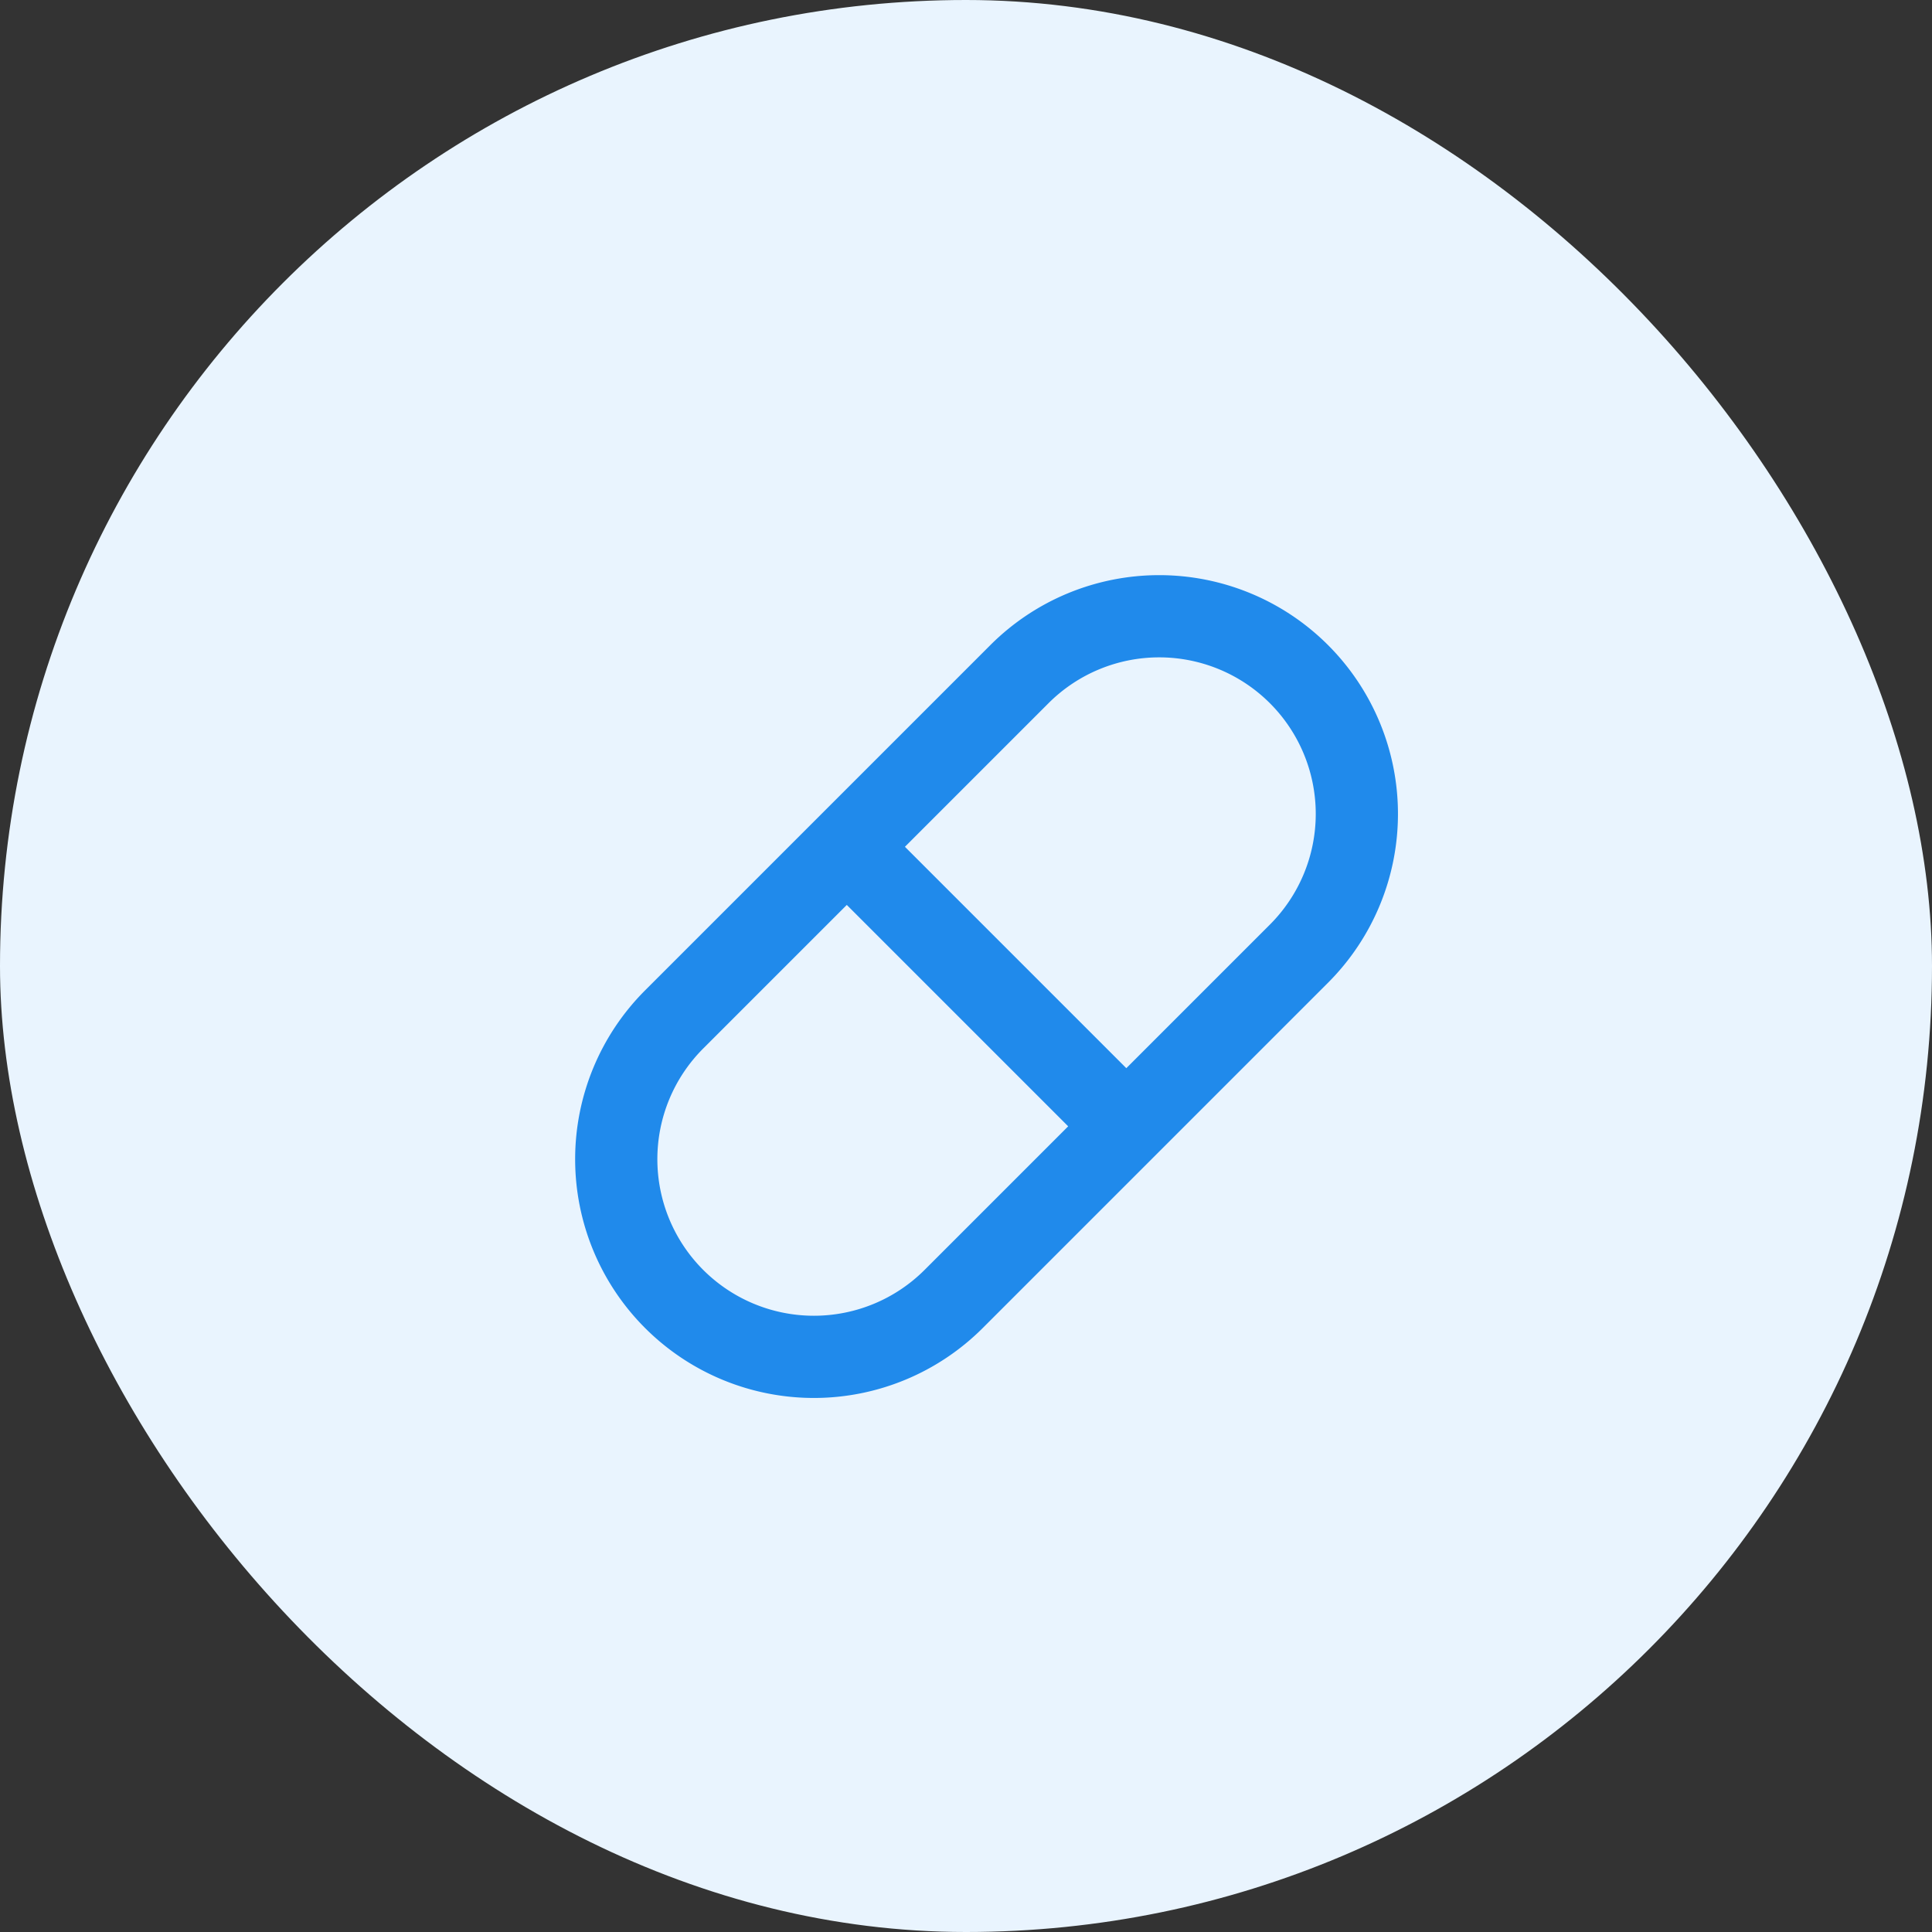
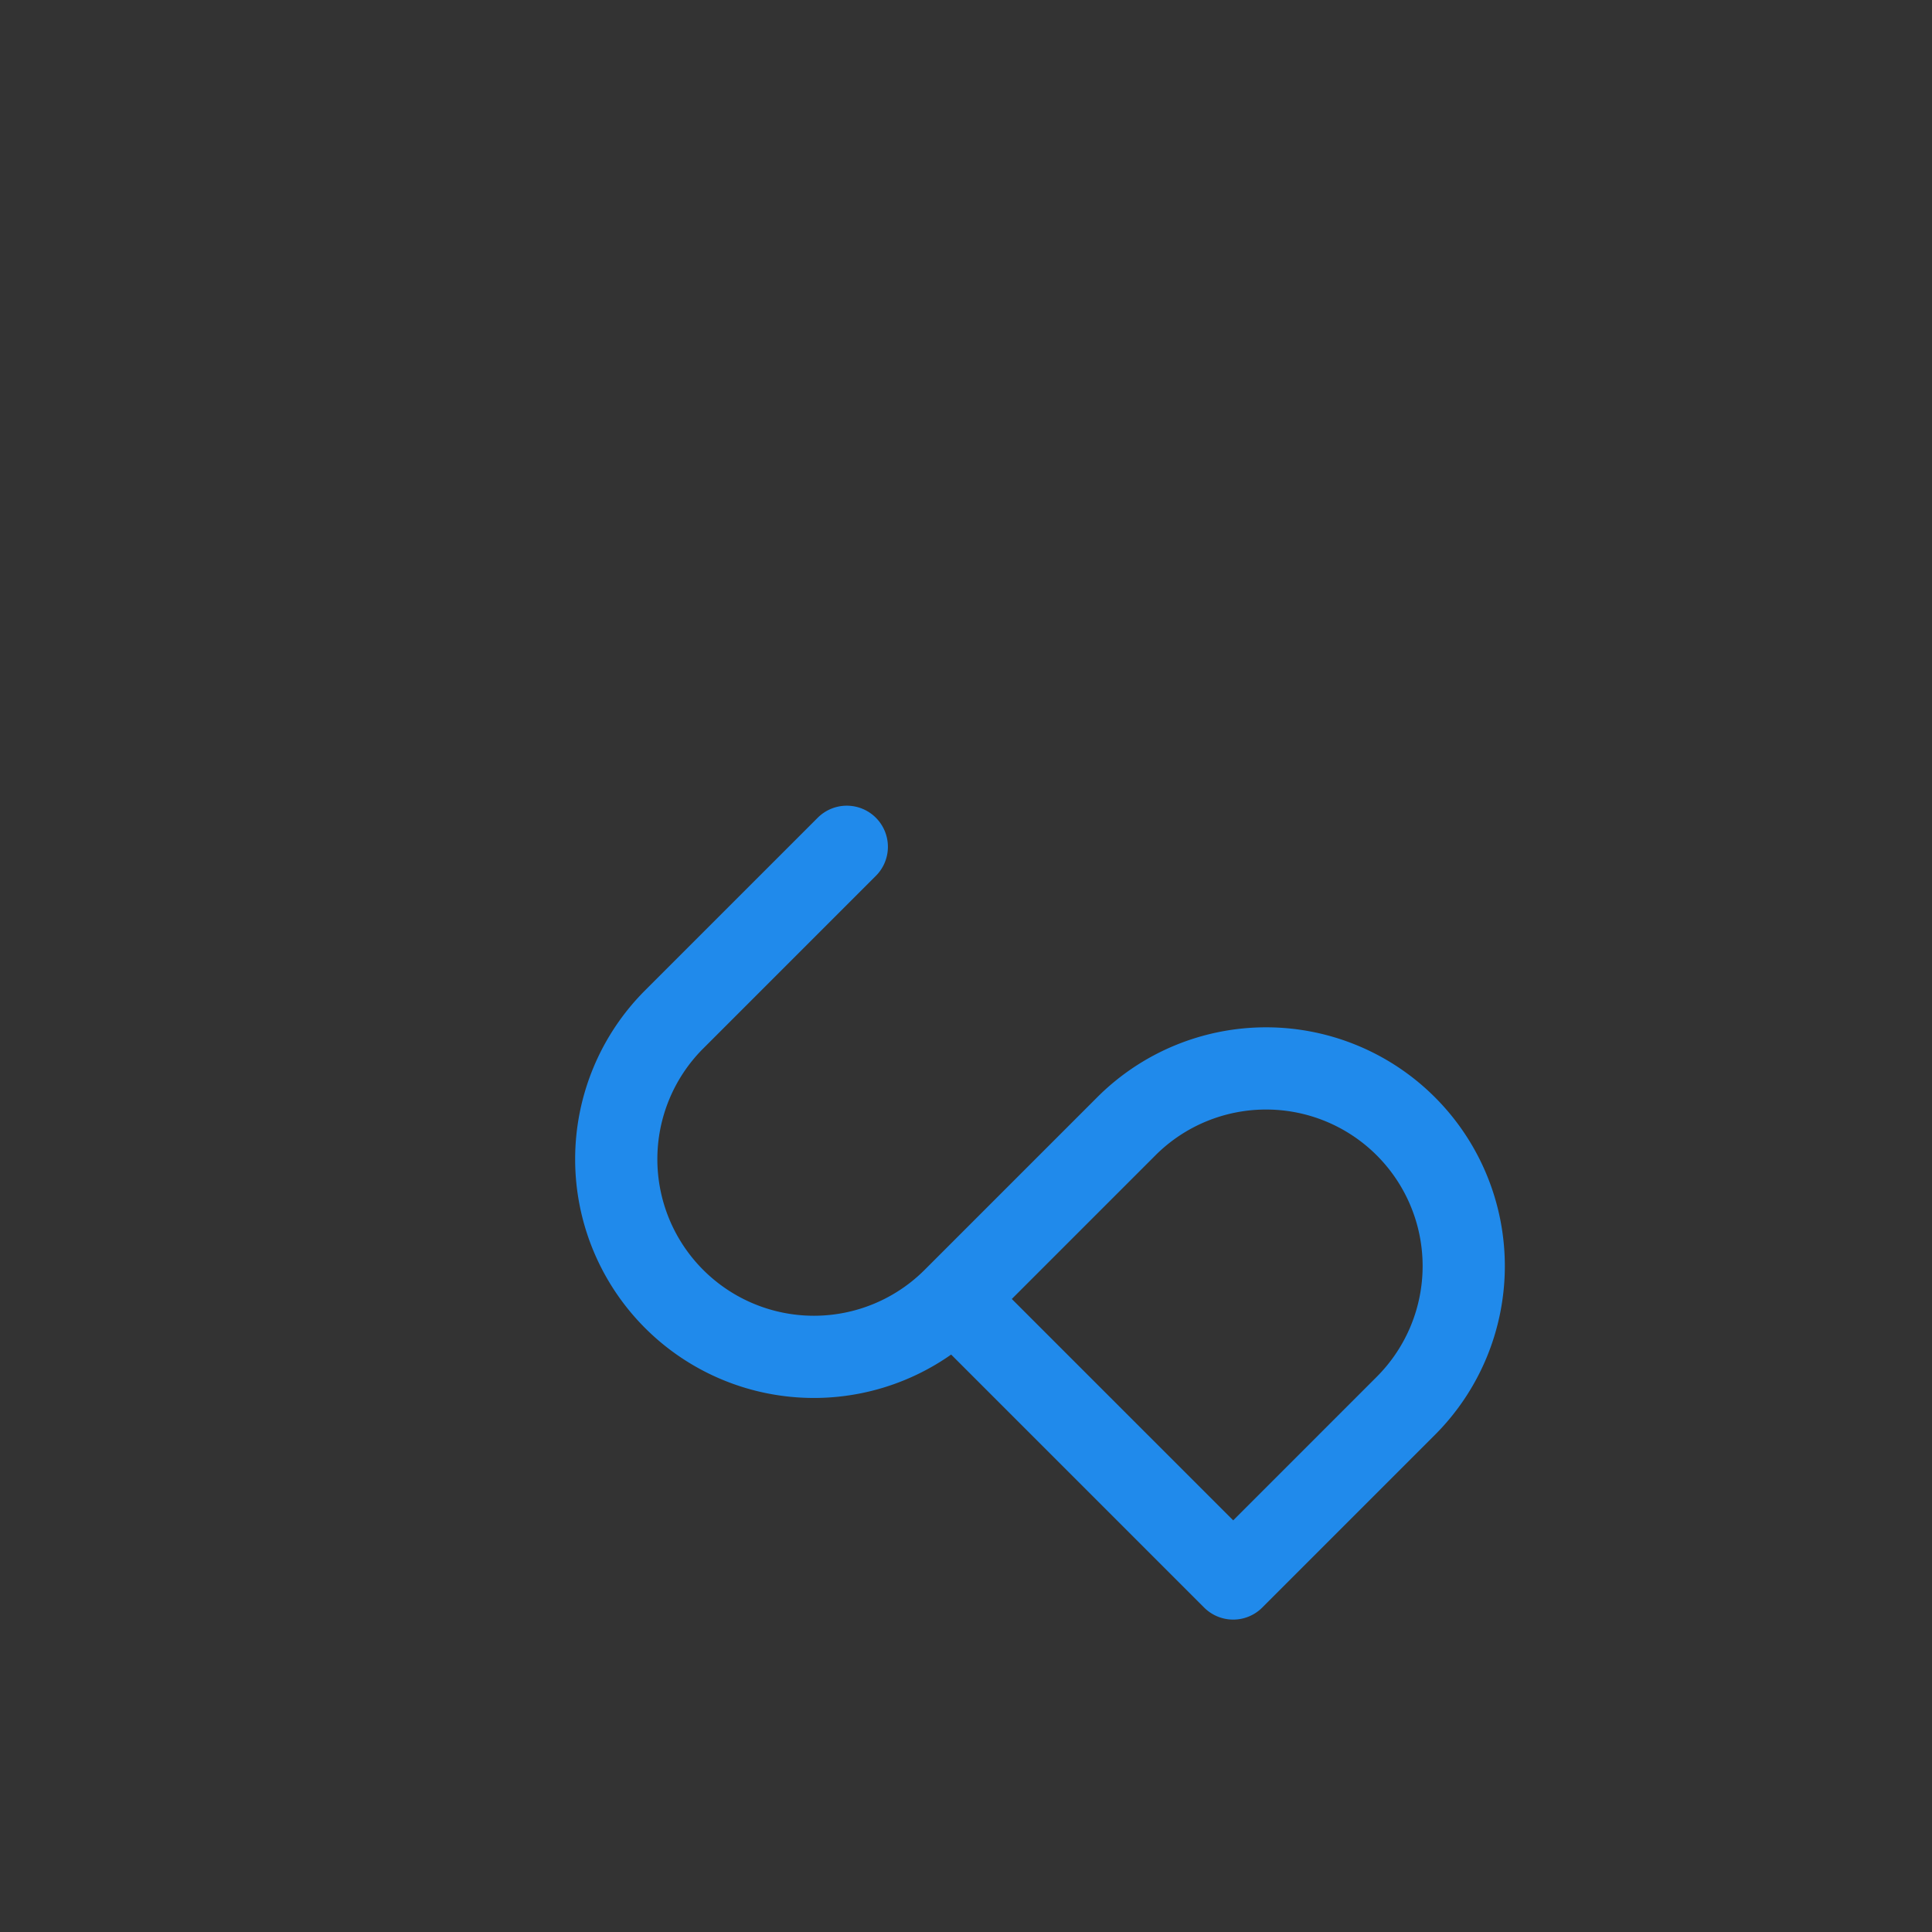
<svg xmlns="http://www.w3.org/2000/svg" width="47" height="47" fill="none">
  <rect width="100%" height="100%" fill="#333333" stroke="none" />
-   <rect width="47" height="47" fill="#E9F4FE" rx="23.5" />
-   <path stroke="#208AEB" stroke-linecap="round" stroke-linejoin="round" stroke-width="2" d="m20.6 20.6-4.2 4.2a4.8 4.8 0 0 0 6.8 6.8l4.2-4.2m-6.8-6.8 4.2-4.2a4.8 4.8 0 1 1 6.8 6.8l-4.2 4.2m-6.8-6.8 6.8 6.8" />
+   <path stroke="#208AEB" stroke-linecap="round" stroke-linejoin="round" stroke-width="2" d="m20.6 20.6-4.2 4.2a4.8 4.8 0 0 0 6.8 6.8l4.2-4.2a4.8 4.8 0 1 1 6.8 6.8l-4.2 4.2m-6.8-6.8 6.8 6.8" />
</svg>